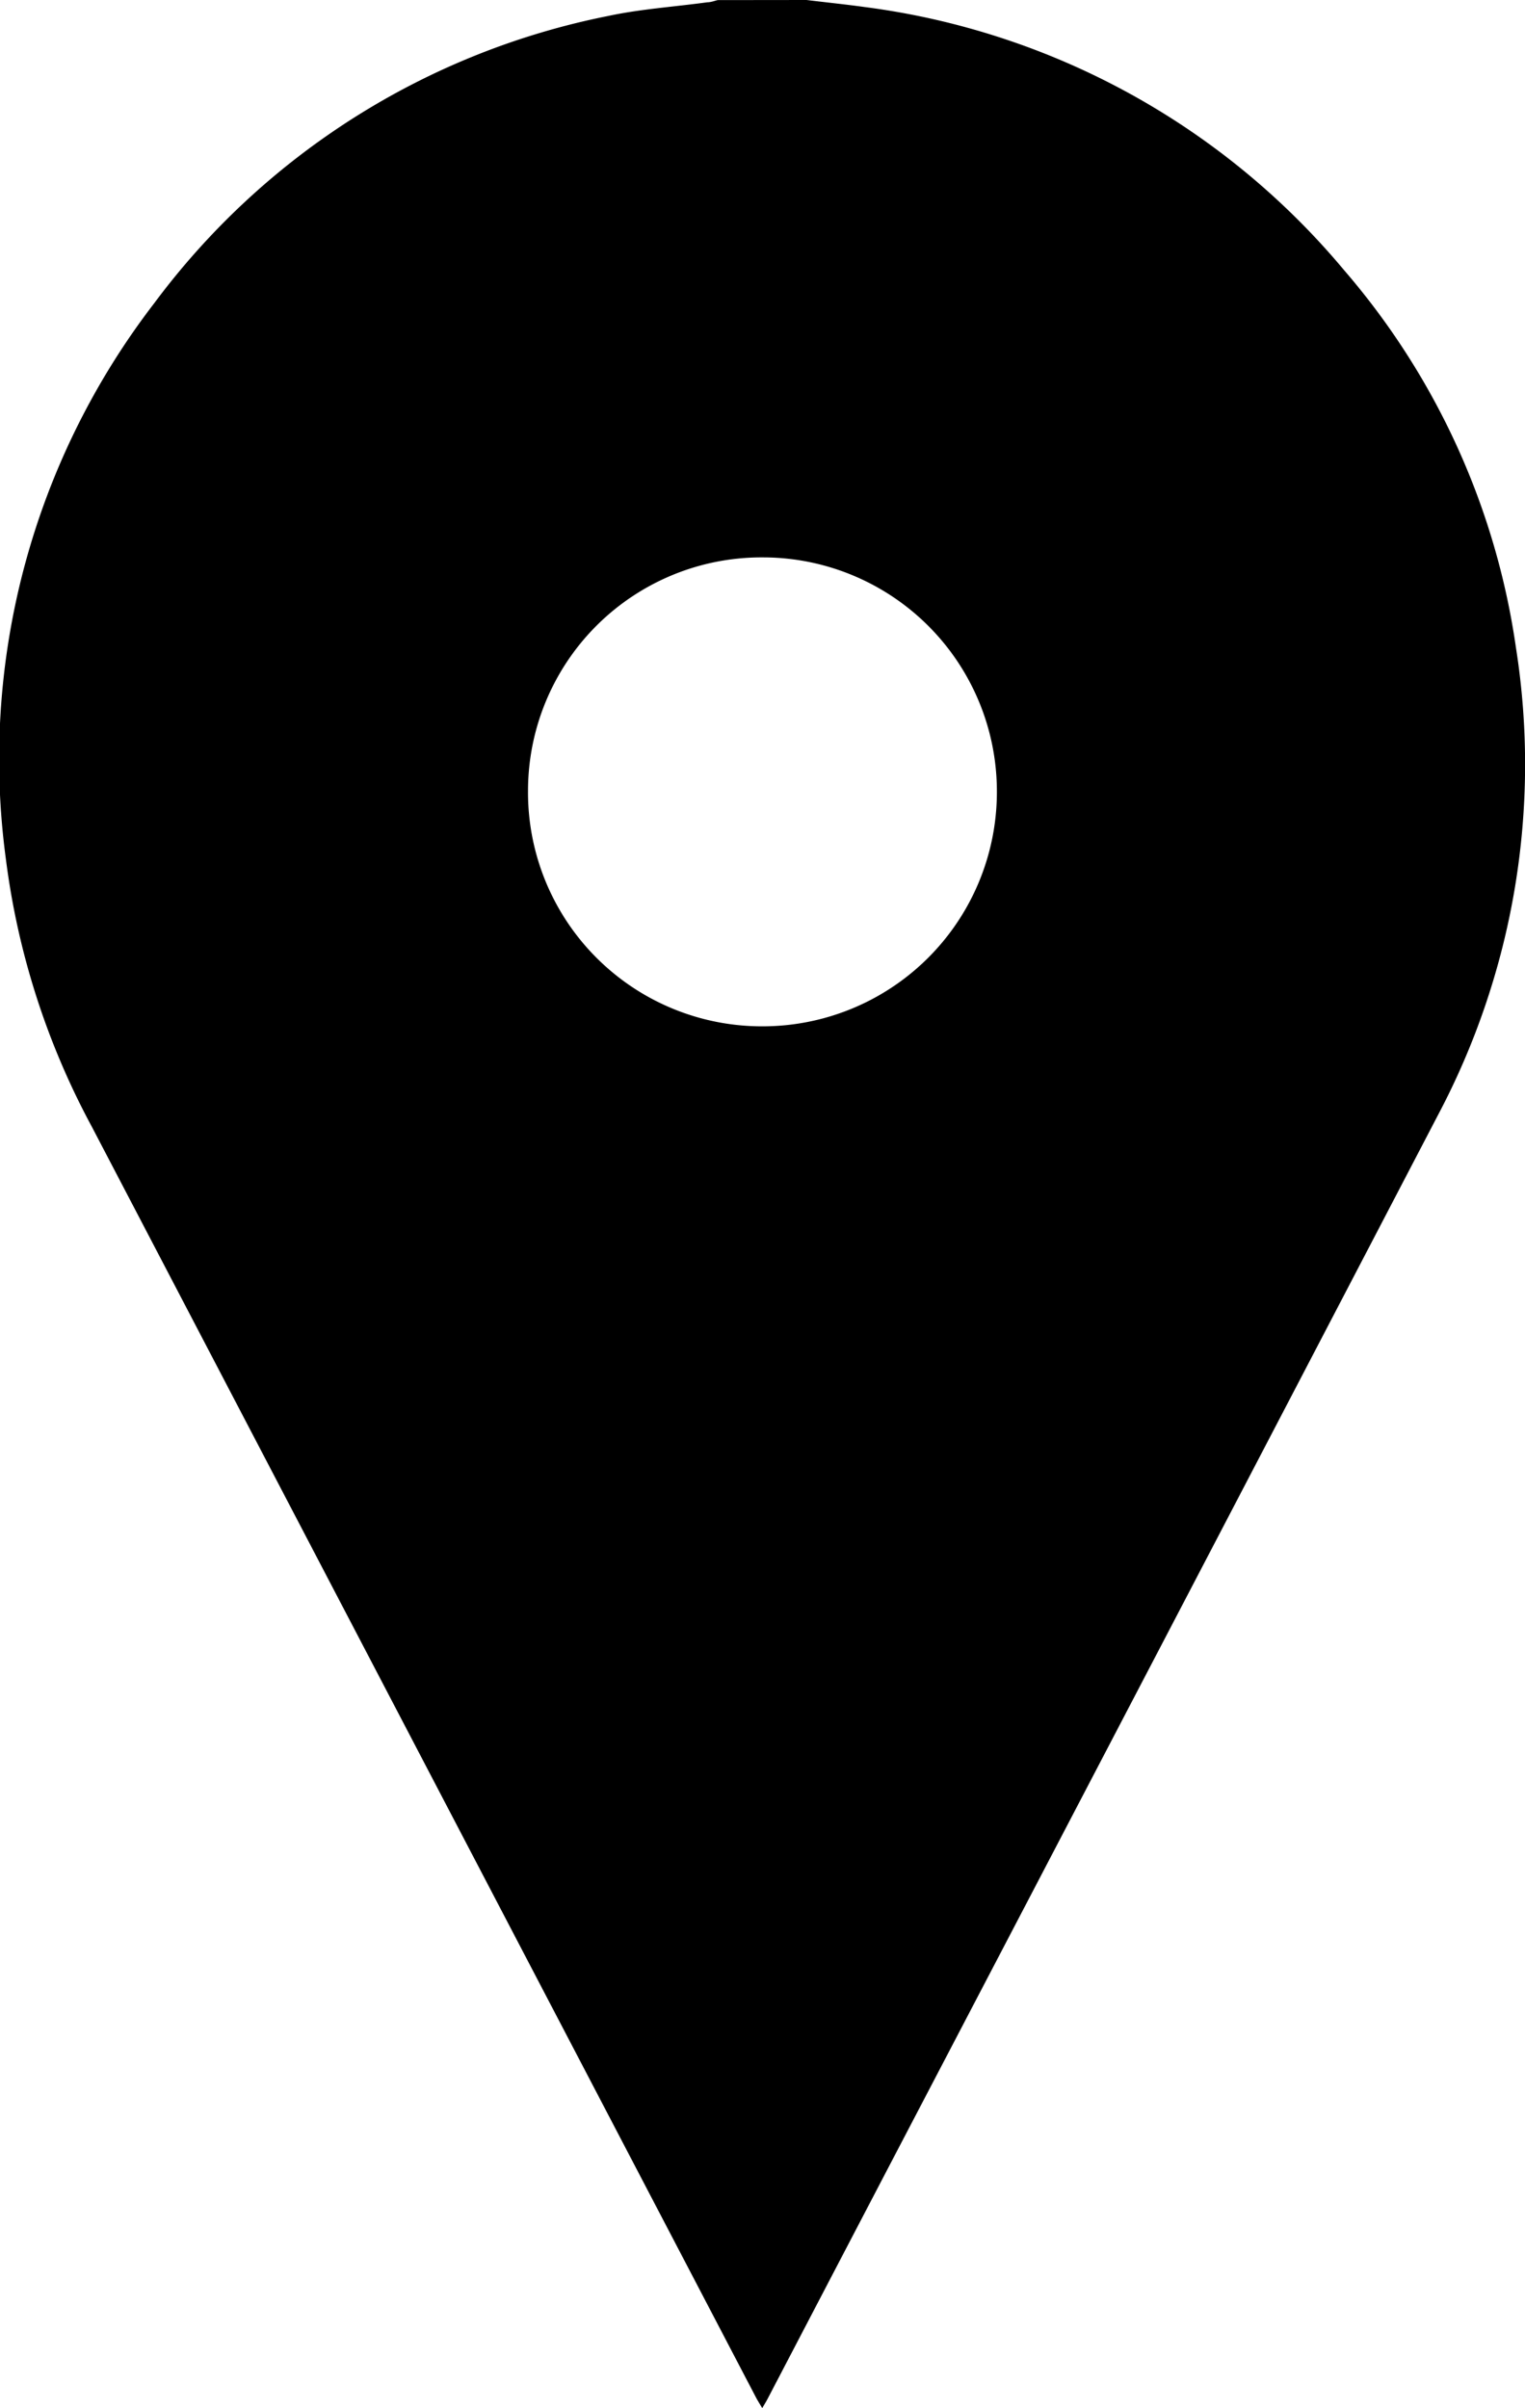
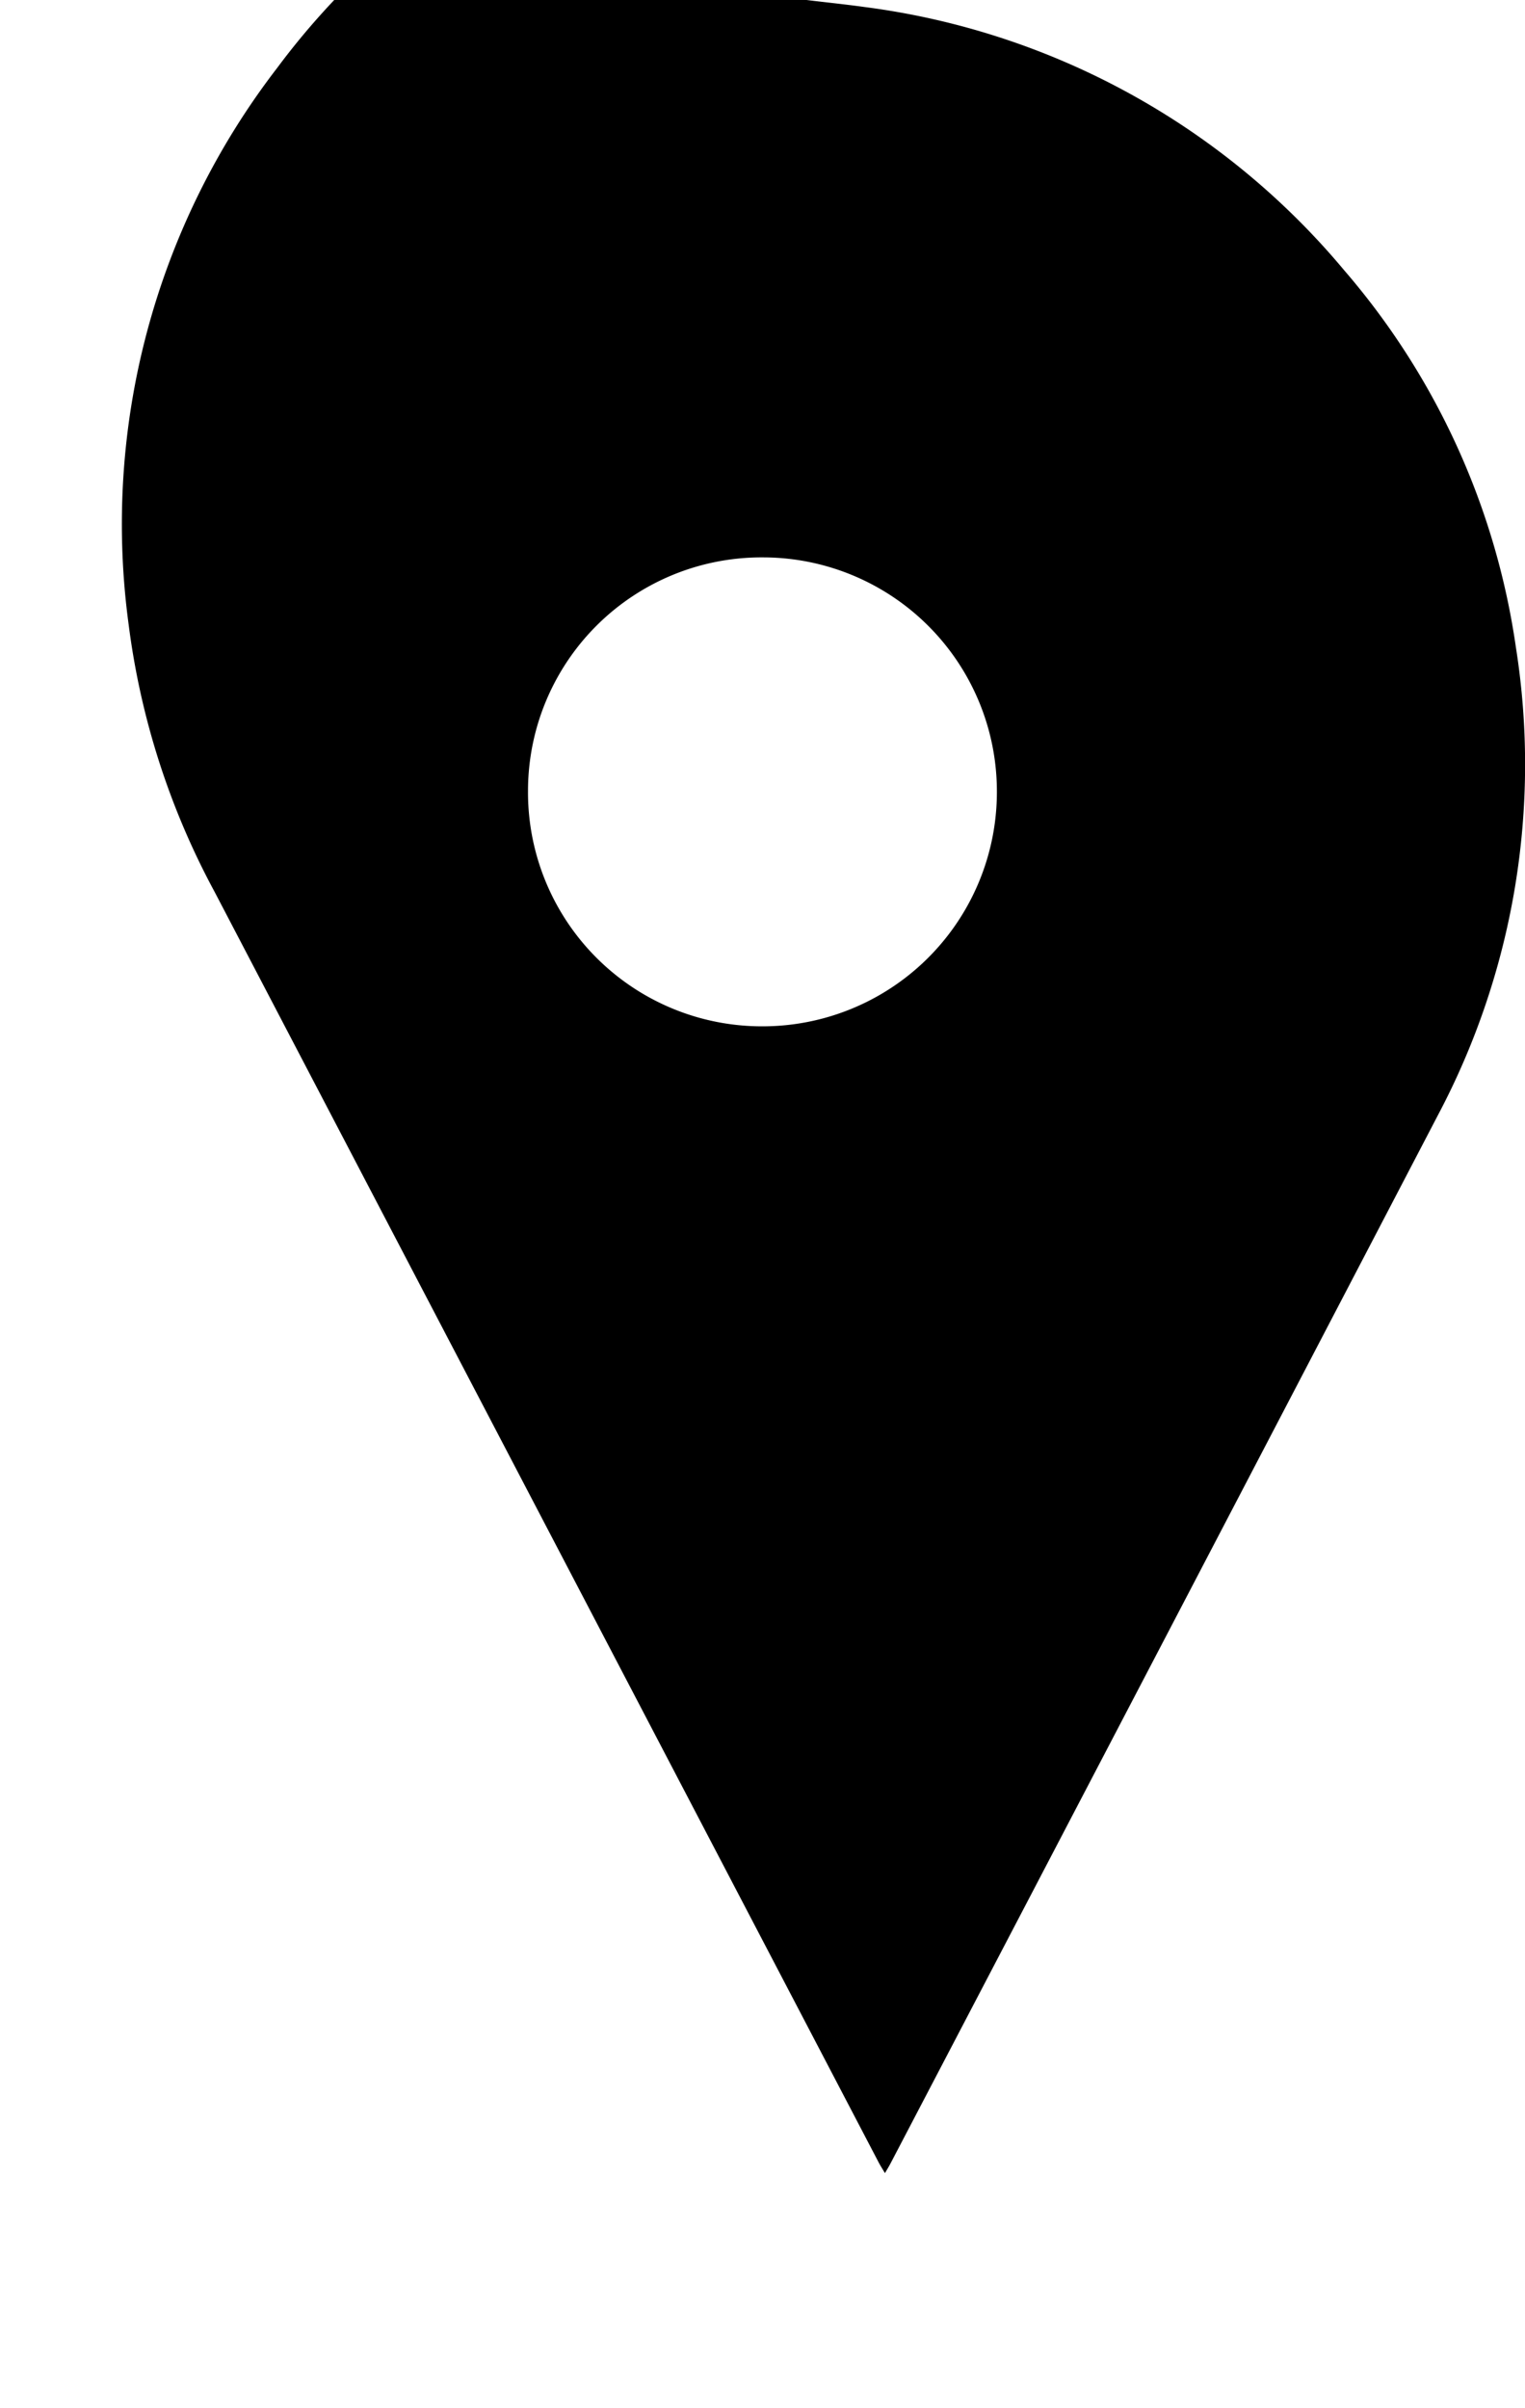
<svg xmlns="http://www.w3.org/2000/svg" width="14.727" height="23.251" viewBox="0 0 14.727 23.251">
-   <path d="M-64.32,205c.188.023.375.042.562.068a7.243,7.243,0,0,1,4.63,2.542,7.119,7.119,0,0,1,1.658,3.64,7.236,7.236,0,0,1-.753,4.518q-2.641,5.064-5.288,10.125l-1.185,2.269c-.014.027-.03.052-.052.09-.025-.042-.043-.07-.059-.1q-3.209-6.138-6.417-12.276a7.4,7.4,0,0,1-.828-2.579,7.218,7.218,0,0,1,1.433-5.37,7.214,7.214,0,0,1,4.379-2.772c.316-.068.641-.089.962-.133.035,0,.069-.014.1-.021Zm1.838,7.649a2.26,2.26,0,0,0-2.258-2.267,2.255,2.255,0,0,0-2.27,2.253,2.259,2.259,0,0,0,2.262,2.275A2.263,2.263,0,0,0-62.482,212.649Z" transform="translate(72.109 -205)" />
+   <path d="M-64.32,205c.188.023.375.042.562.068a7.243,7.243,0,0,1,4.63,2.542,7.119,7.119,0,0,1,1.658,3.64,7.236,7.236,0,0,1-.753,4.518q-2.641,5.064-5.288,10.125c-.014.027-.03.052-.052.09-.025-.042-.043-.07-.059-.1q-3.209-6.138-6.417-12.276a7.4,7.4,0,0,1-.828-2.579,7.218,7.218,0,0,1,1.433-5.37,7.214,7.214,0,0,1,4.379-2.772c.316-.068.641-.089.962-.133.035,0,.069-.014.1-.021Zm1.838,7.649a2.26,2.26,0,0,0-2.258-2.267,2.255,2.255,0,0,0-2.27,2.253,2.259,2.259,0,0,0,2.262,2.275A2.263,2.263,0,0,0-62.482,212.649Z" transform="translate(72.109 -205)" />
</svg>